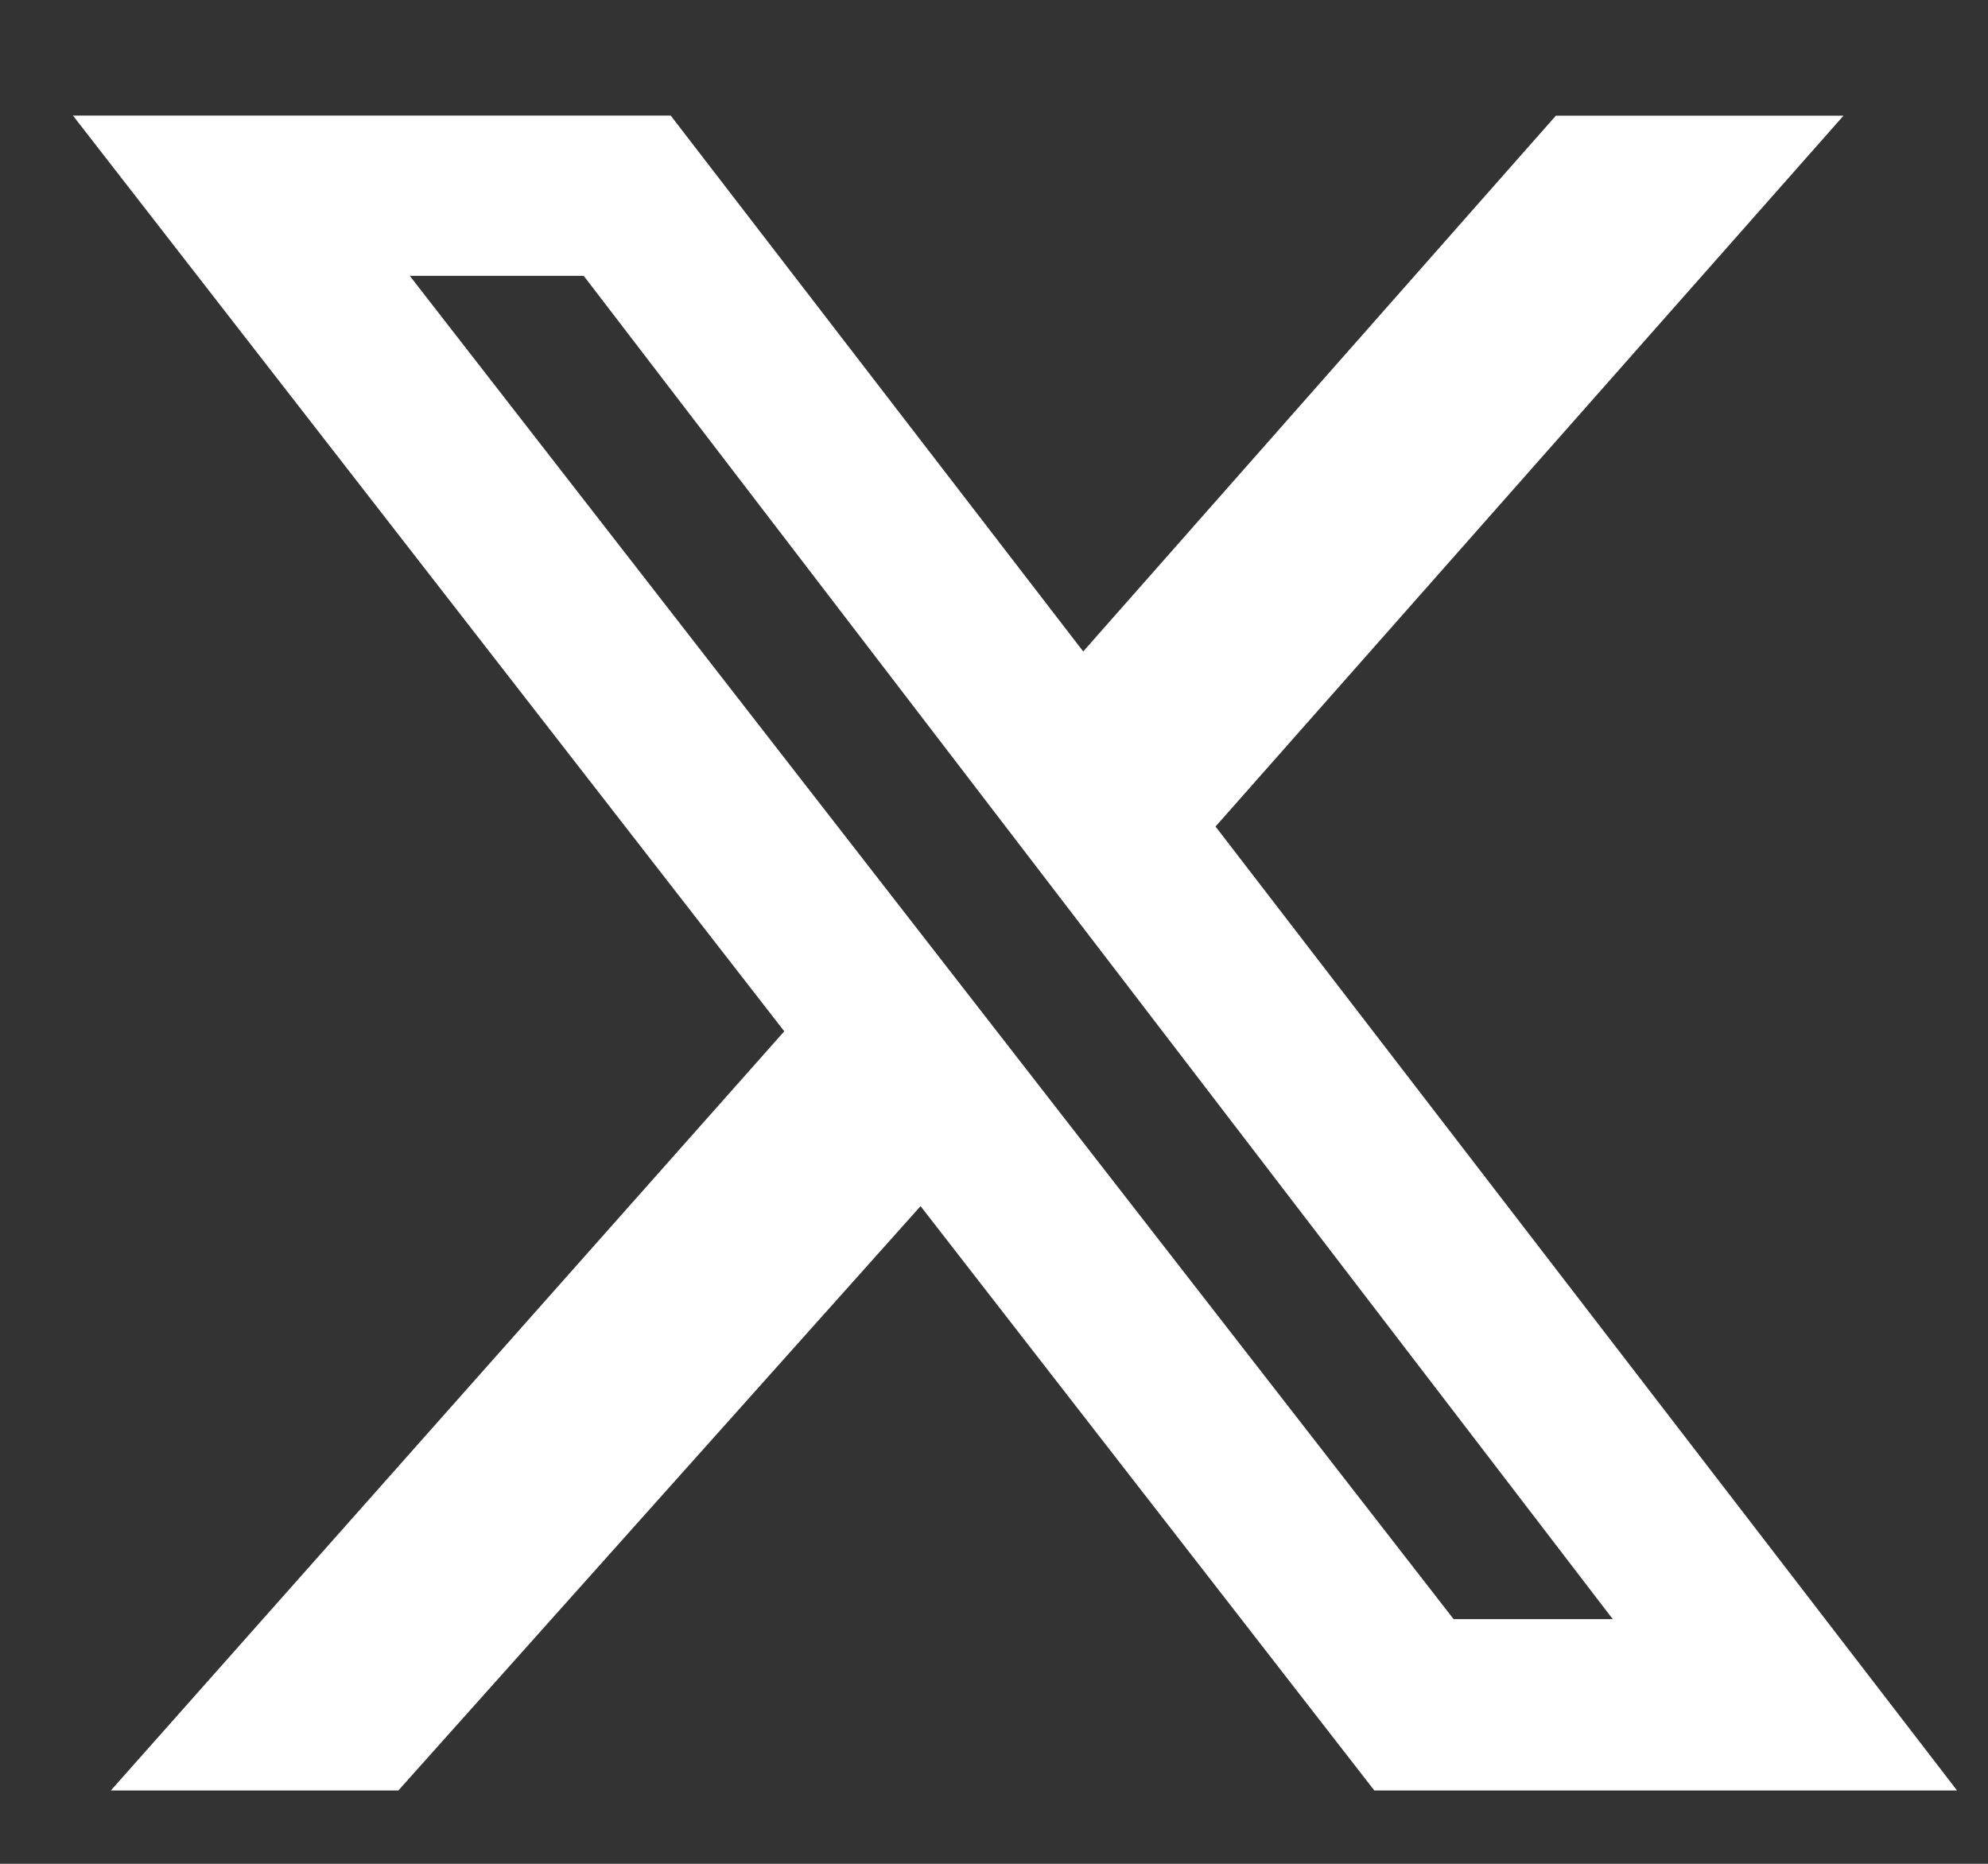
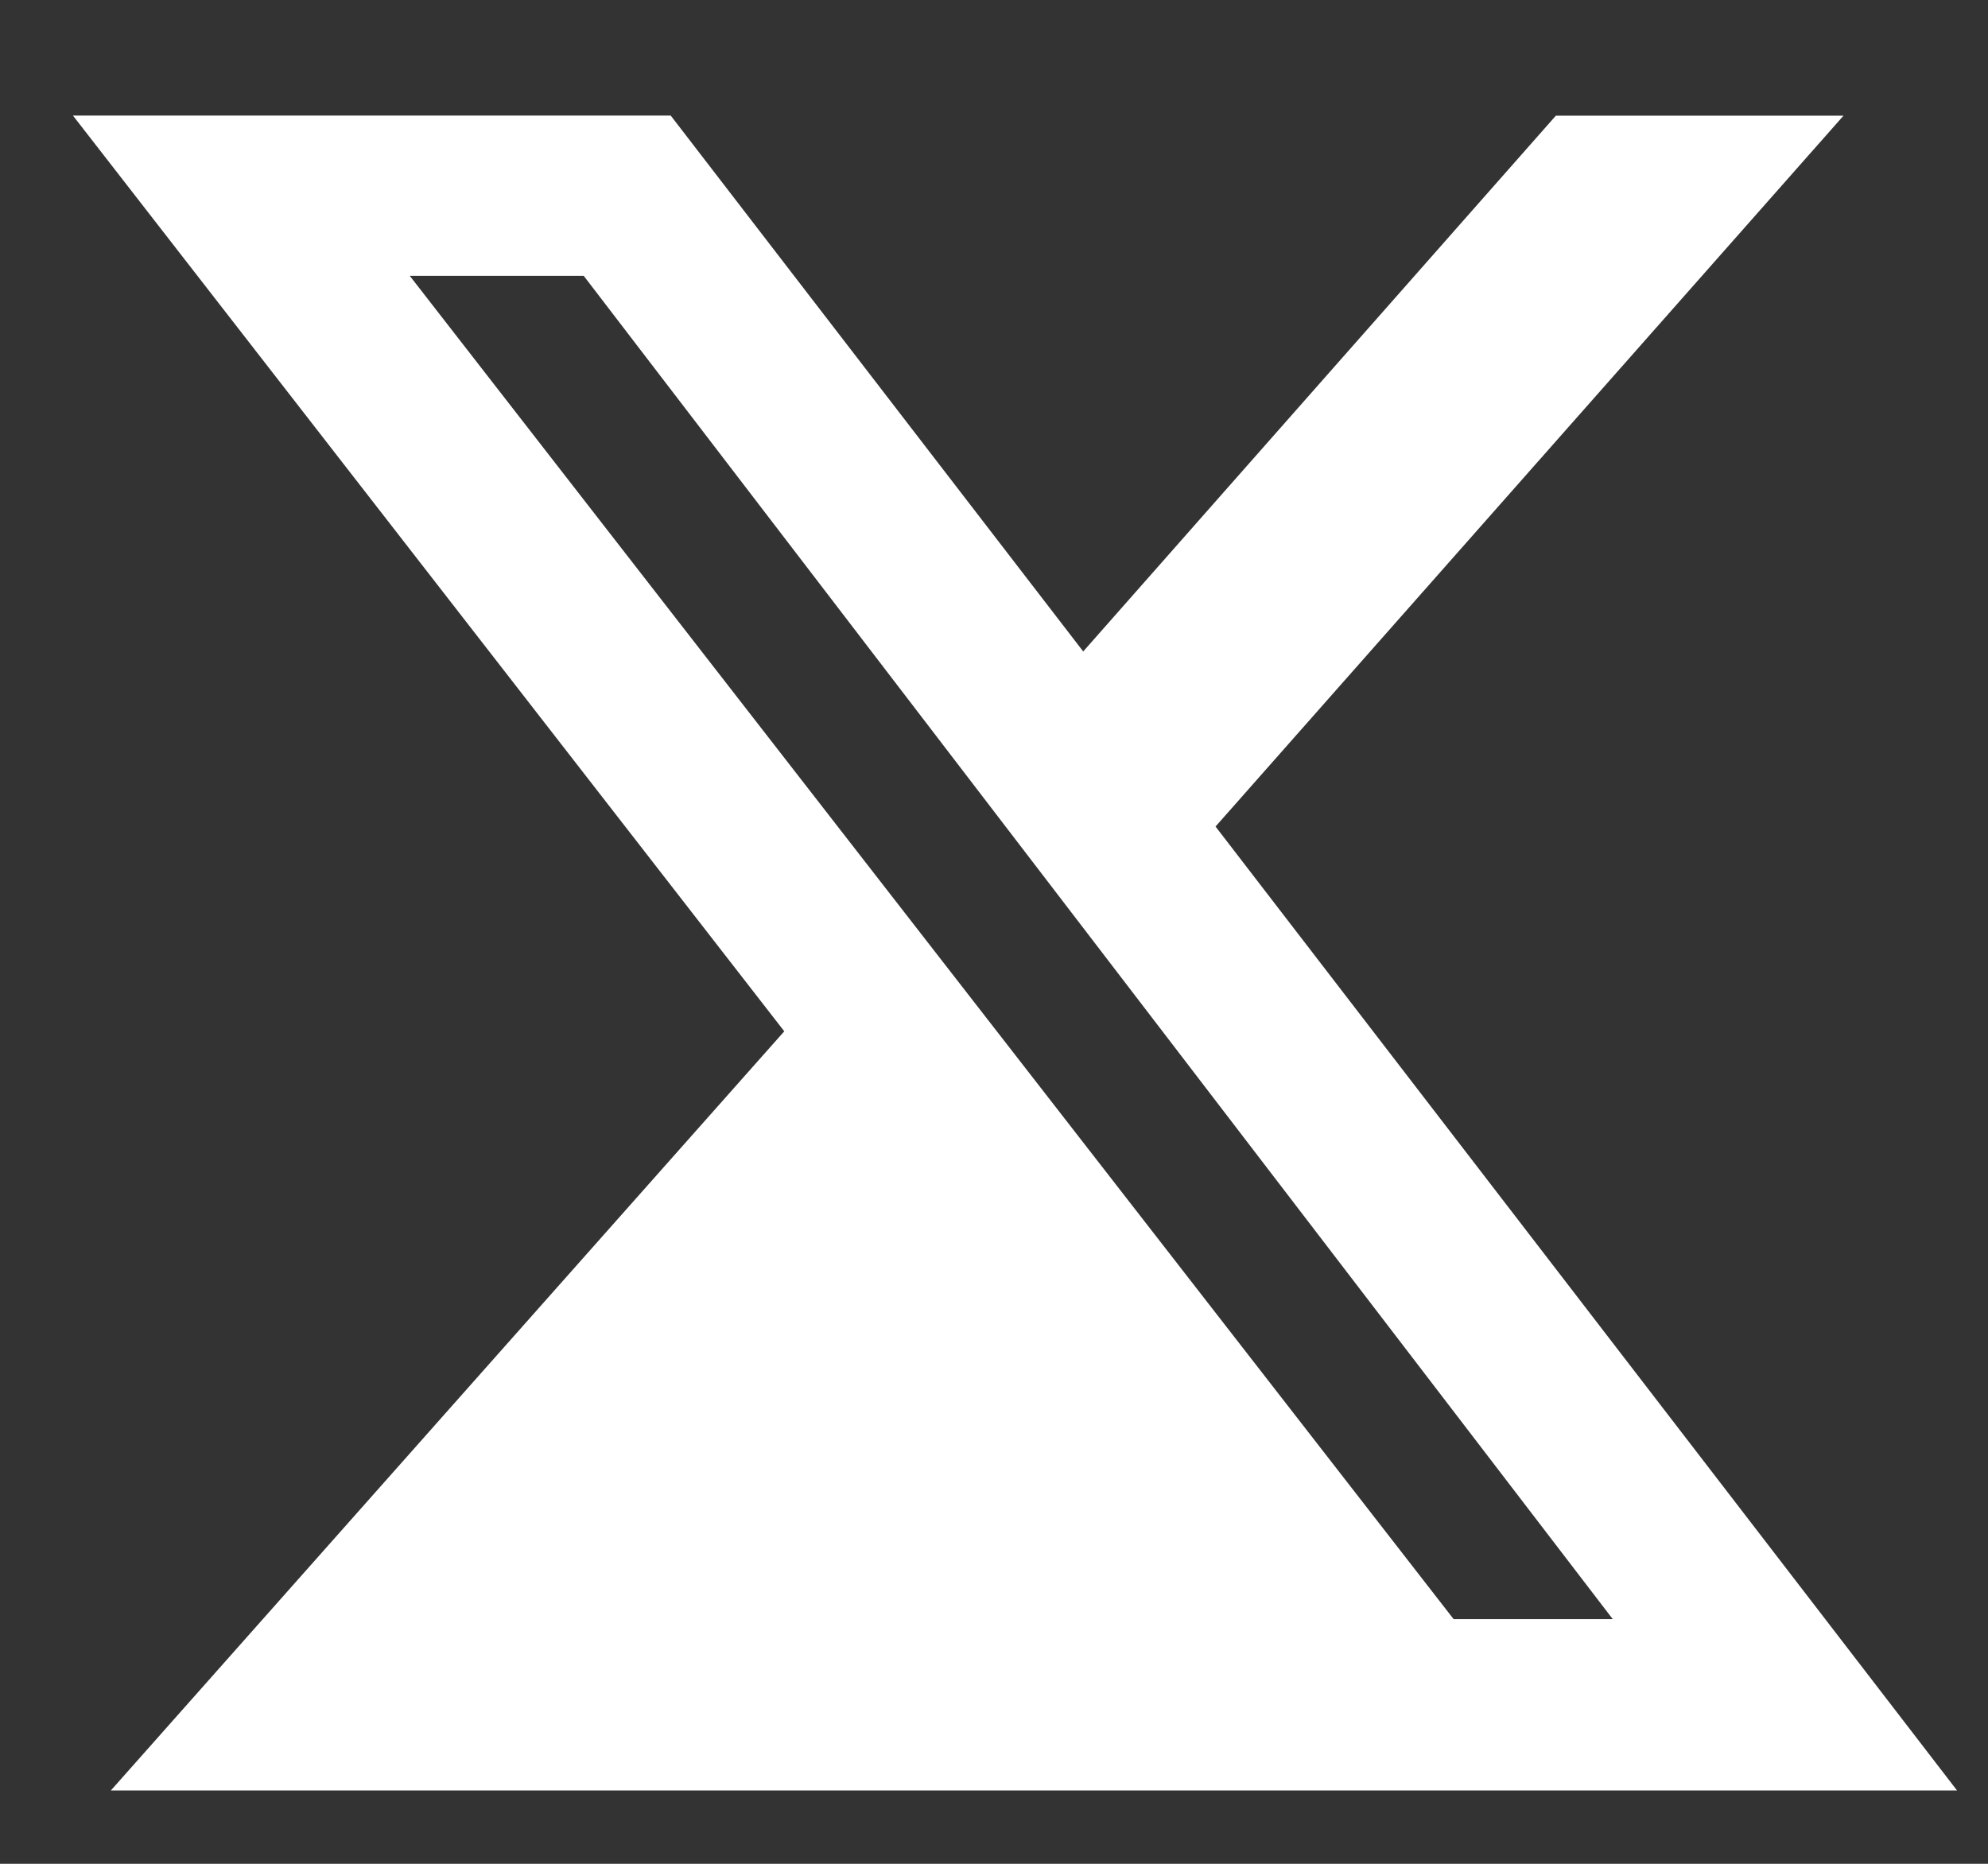
<svg xmlns="http://www.w3.org/2000/svg" width="16" height="15" fill="none">
  <rect width="100%" height="100%" fill="#333333" stroke="none" />
-   <path fill="#fff" d="M12.523.931h2.314L9.783 6.652l5.968 7.758h-4.69L7.409 9.707 3.206 14.41H.892l5.42-6.11L.587.93h4.811l3.32 4.313L12.522.931zm-.822 12.1h1.279L4.698 2.22h-1.4L11.7 13.032z" />
+   <path fill="#fff" d="M12.523.931h2.314L9.783 6.652l5.968 7.758h-4.69H.892l5.42-6.11L.587.93h4.811l3.32 4.313L12.522.931zm-.822 12.1h1.279L4.698 2.22h-1.4L11.7 13.032z" />
</svg>